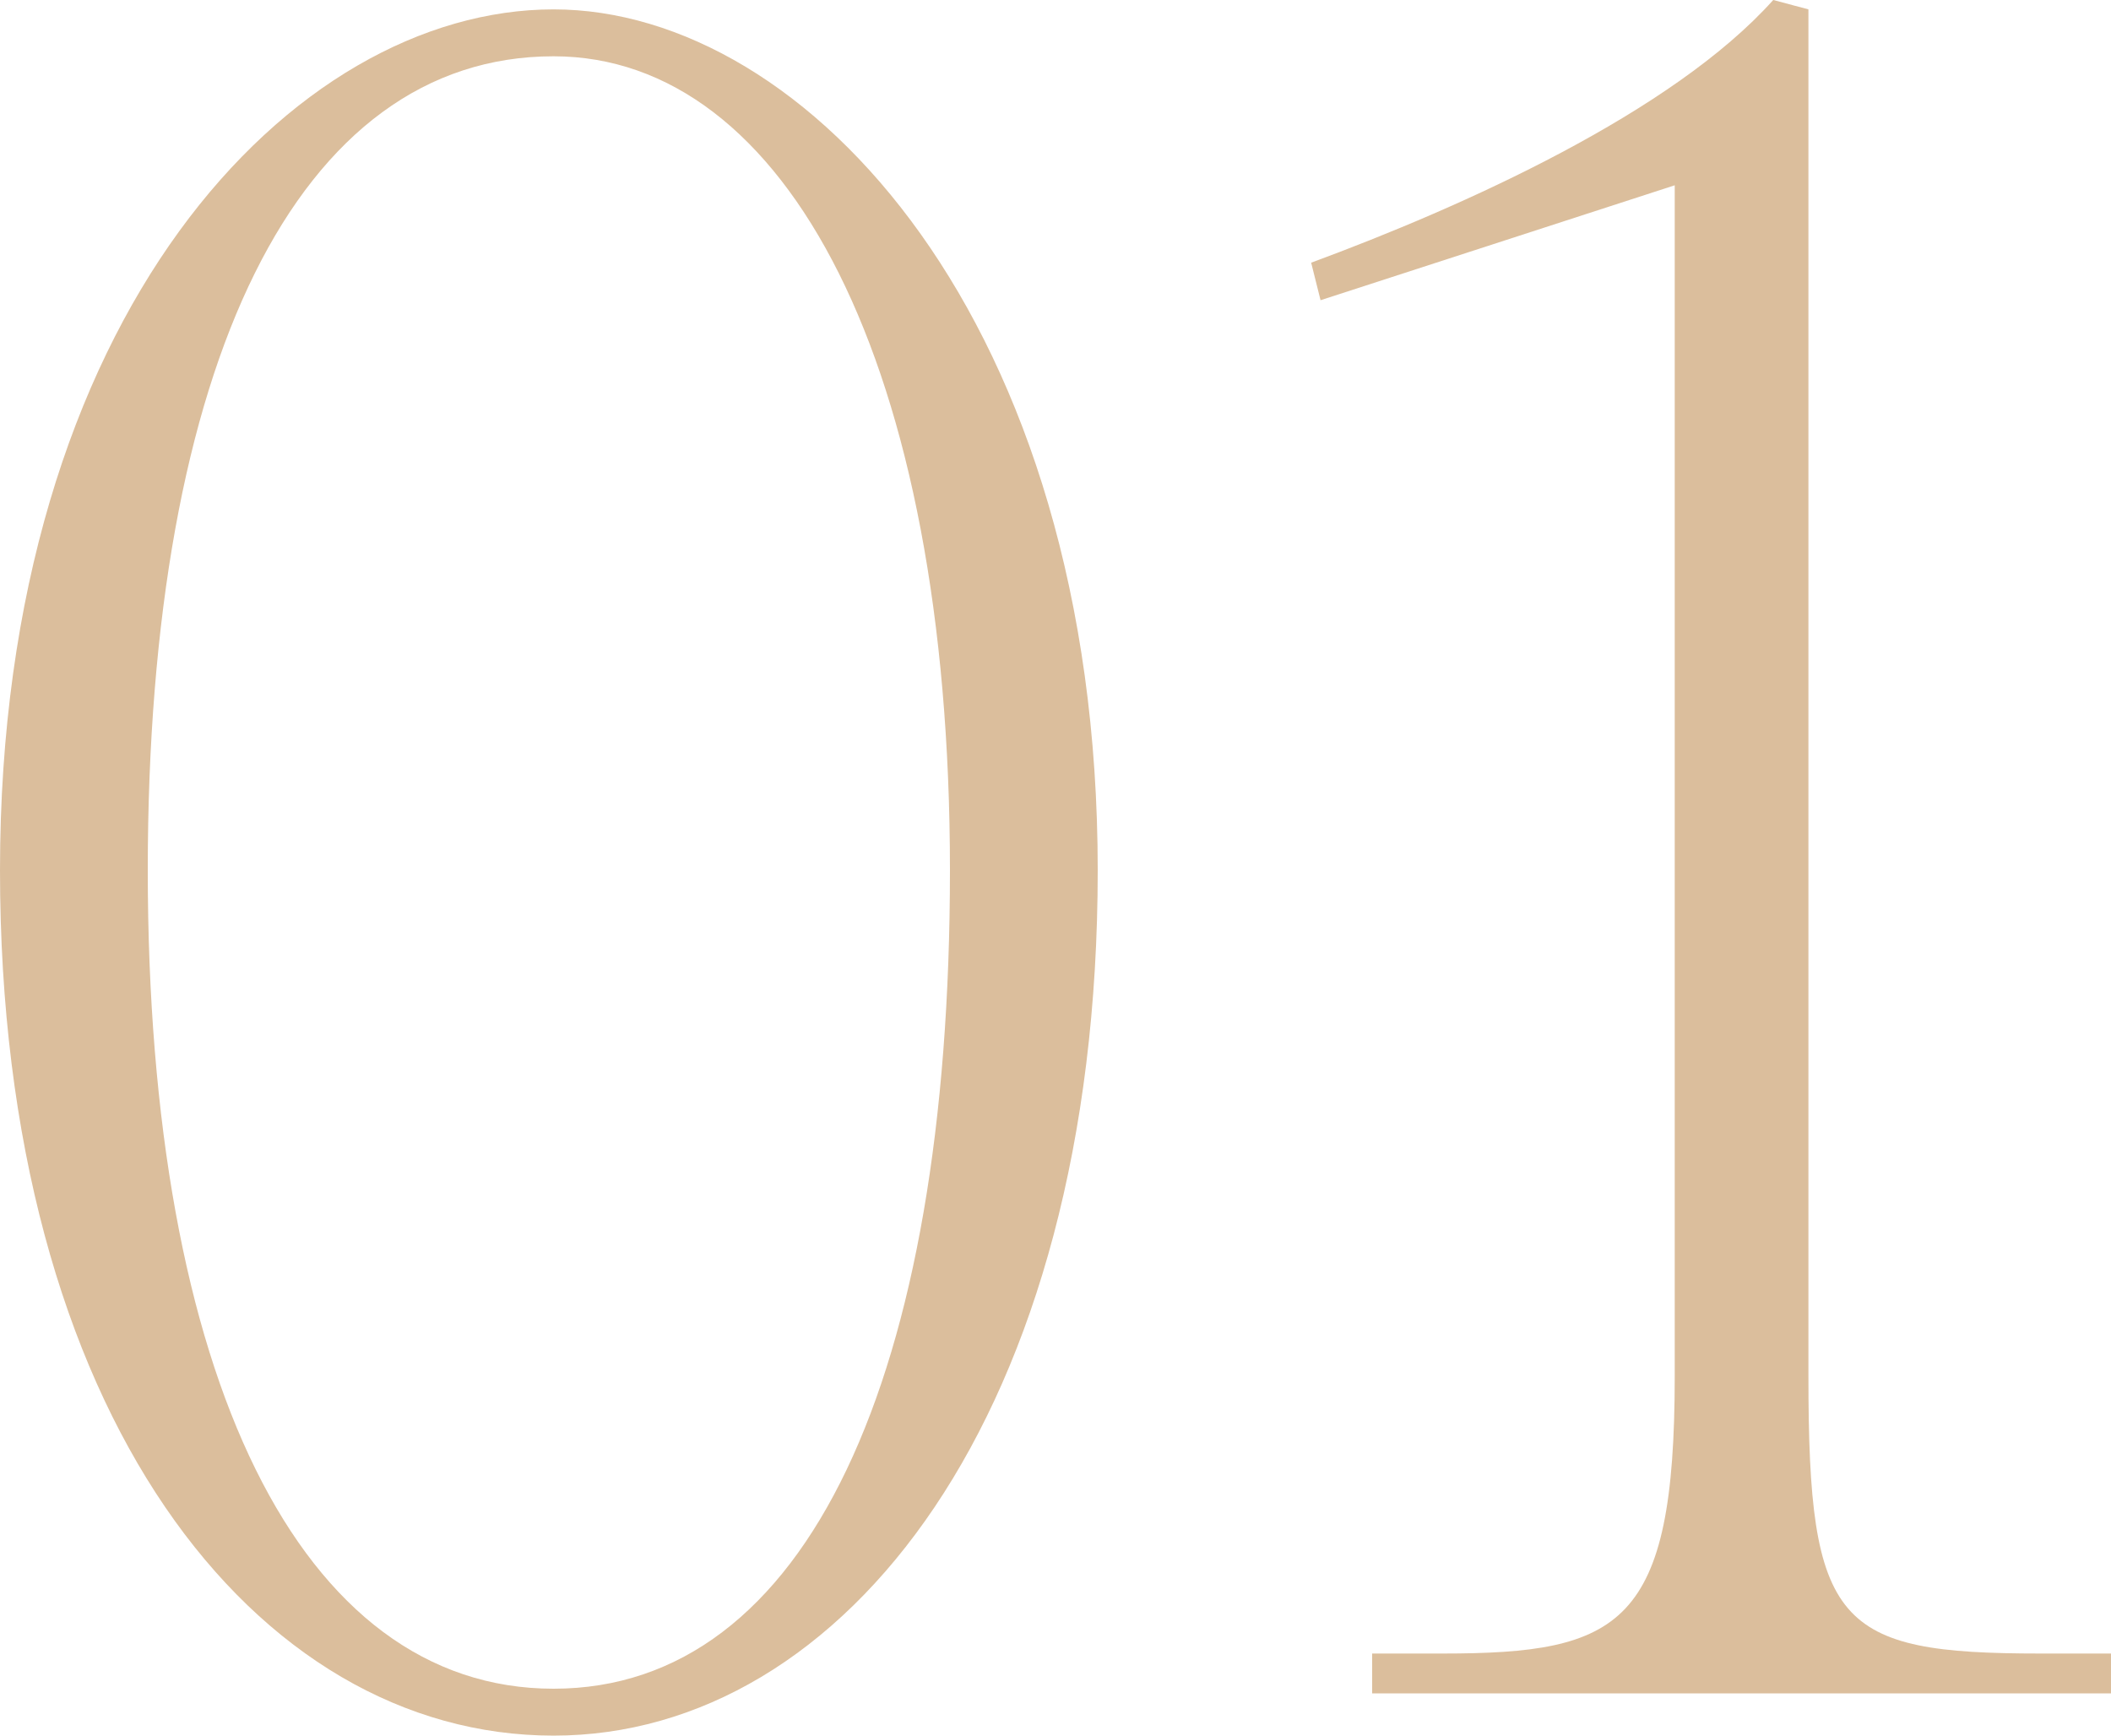
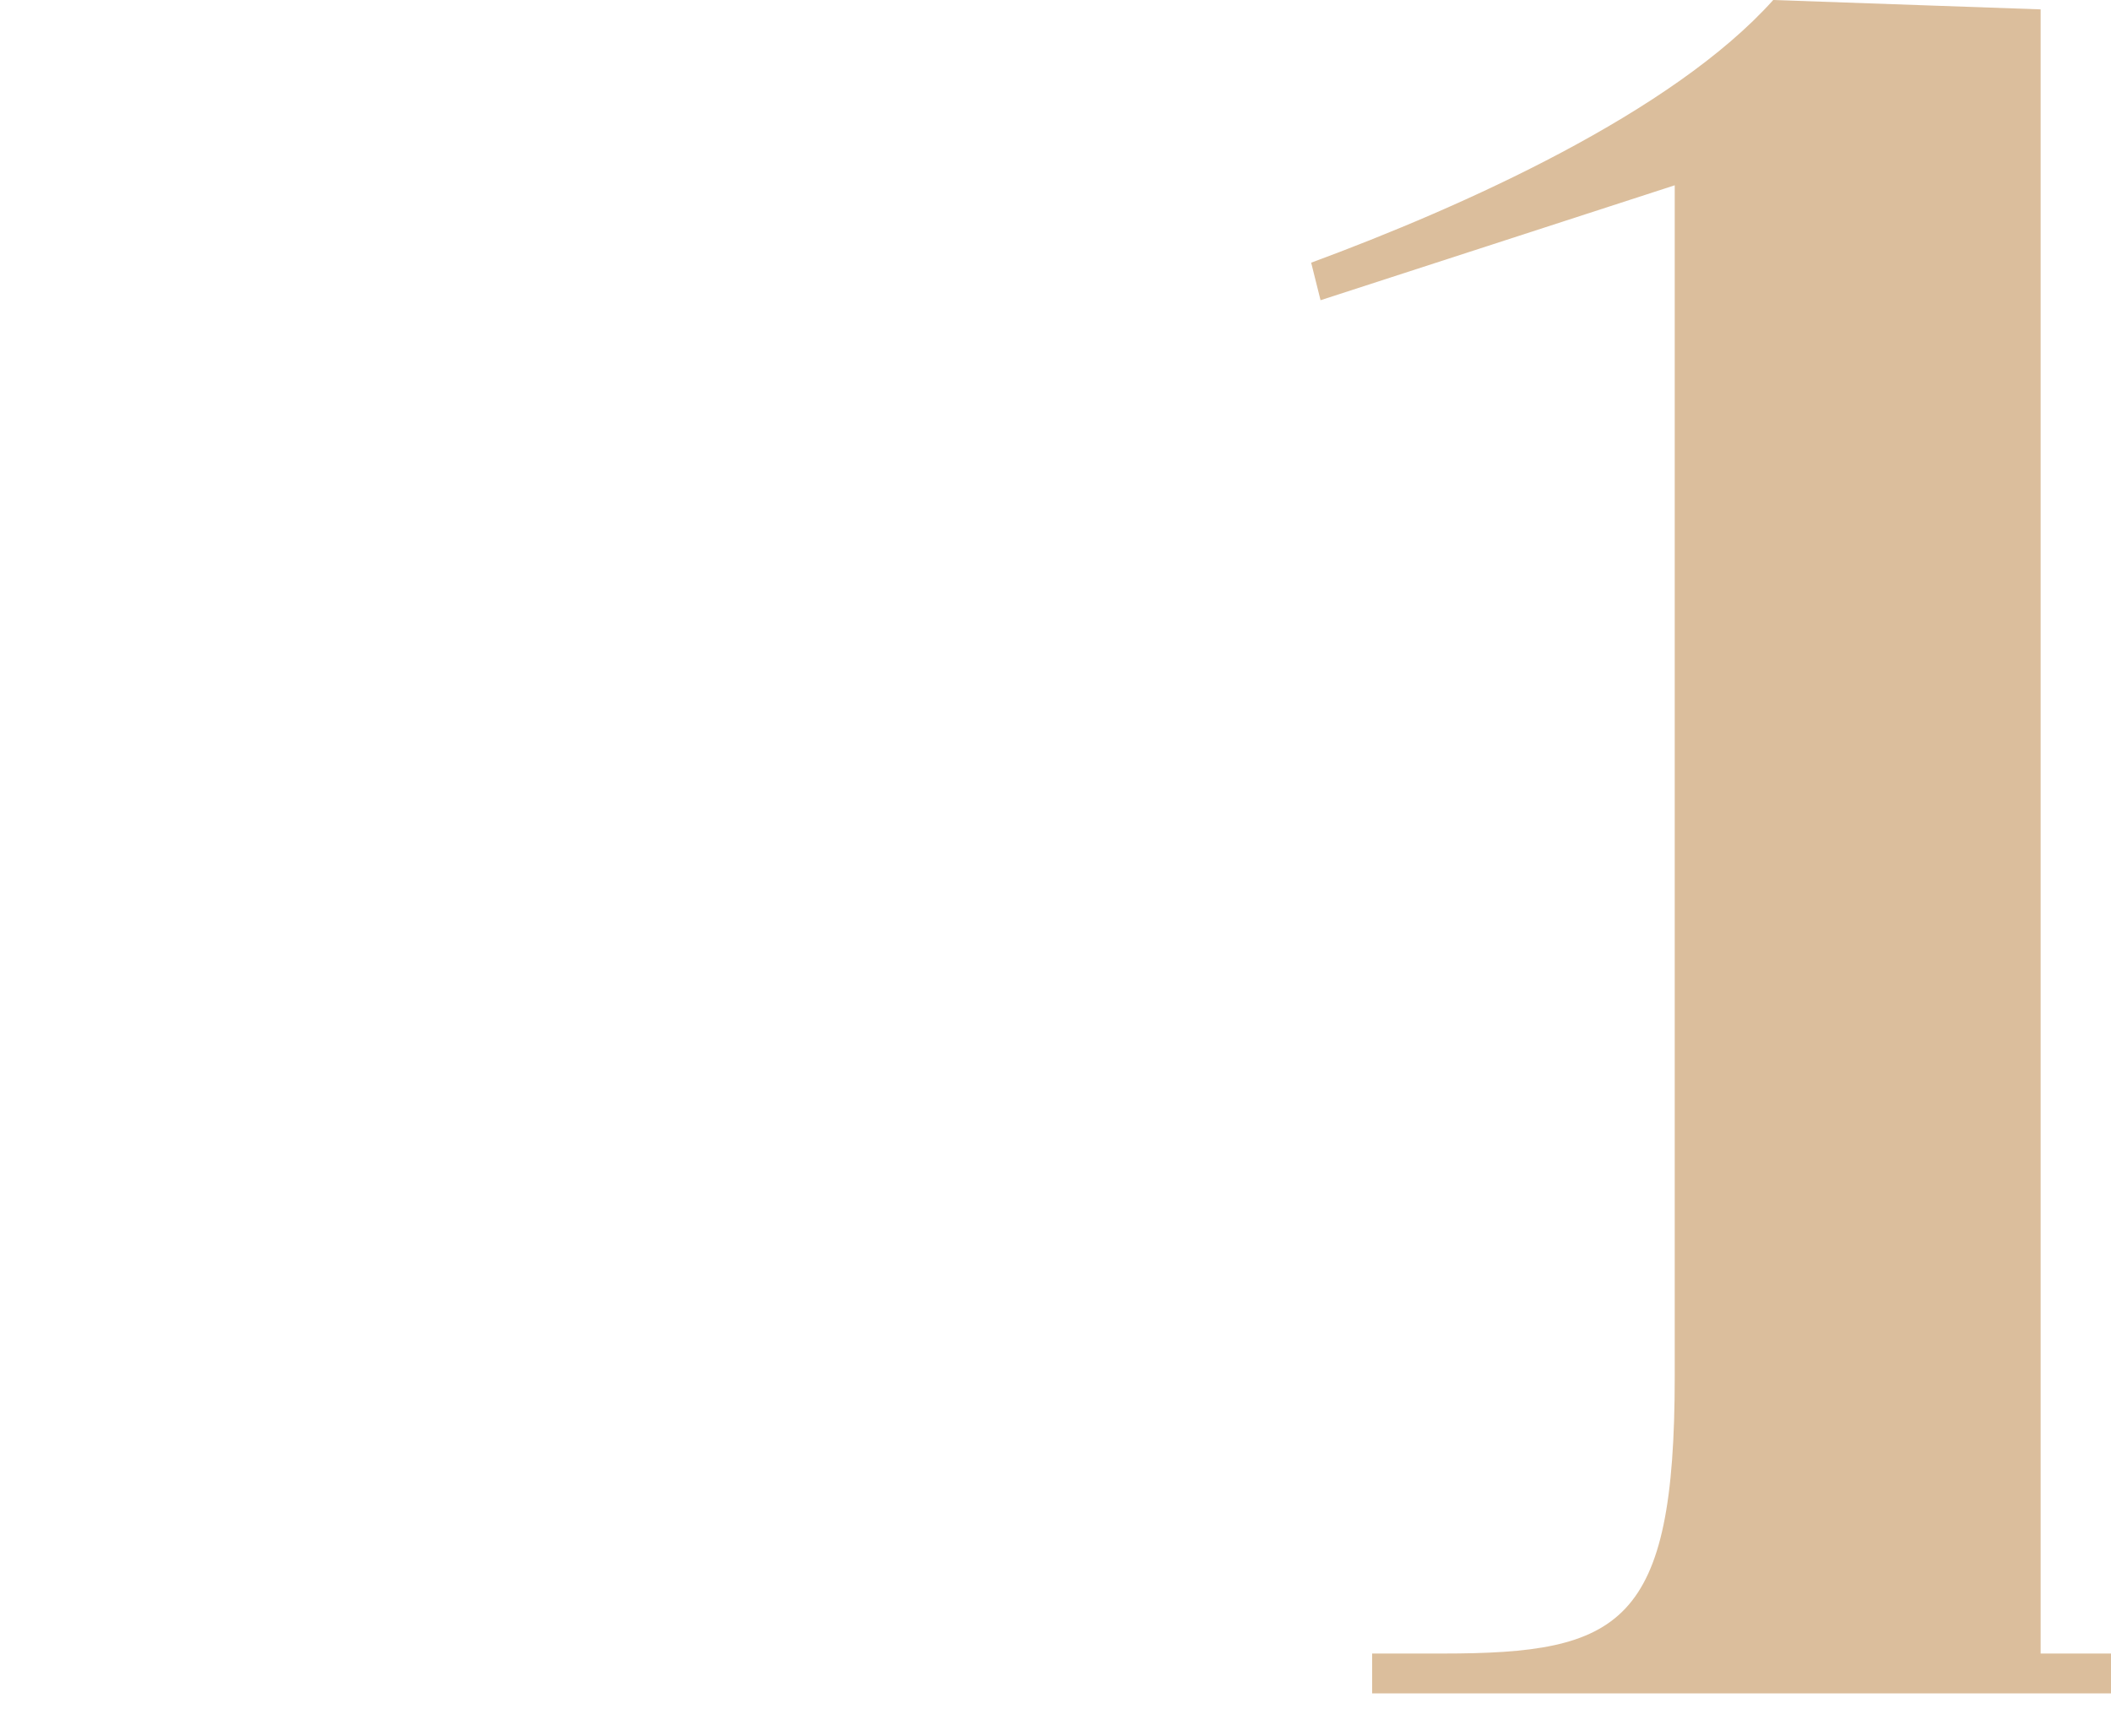
<svg xmlns="http://www.w3.org/2000/svg" width="135" height="111" viewBox="0 0 135 111" fill="none">
-   <path fill-rule="evenodd" clip-rule="evenodd" d="M70.2 55.65C70.2 90.45 54 111 35.4 111C16.35 111 0 90.45 0 55.65C0 20.1 18.75 0.6 35.4 0.6C51.6 0.6 70.2 20.55 70.2 55.65ZM35.4 3.6C19.05 3.6 9.45 23.25 9.45 55.65C9.45 88.05 19.2 108 35.4 108C51.6 108 60.75 88.05 60.75 55.65C60.75 23.25 50.25 3.6 35.4 3.6Z" fill="#DBBE9C" />
-   <path d="M87.75 108.3H135V105.75H130.5C117.45 105.75 115.65 103.95 115.65 88.05V0.6L113.4 0C106.95 7.2 93.6 13.2 83.85 16.8L84.45 19.2L107.1 11.85V88.05C107.1 103.95 103.65 105.75 92.25 105.75H87.75V108.3Z" fill="#DBBE9C" />
+   <path d="M87.75 108.3H135V105.75H130.5V0.6L113.4 0C106.95 7.2 93.6 13.2 83.85 16.8L84.45 19.2L107.1 11.85V88.05C107.1 103.95 103.65 105.75 92.25 105.75H87.75V108.3Z" fill="#DBBE9C" />
</svg>